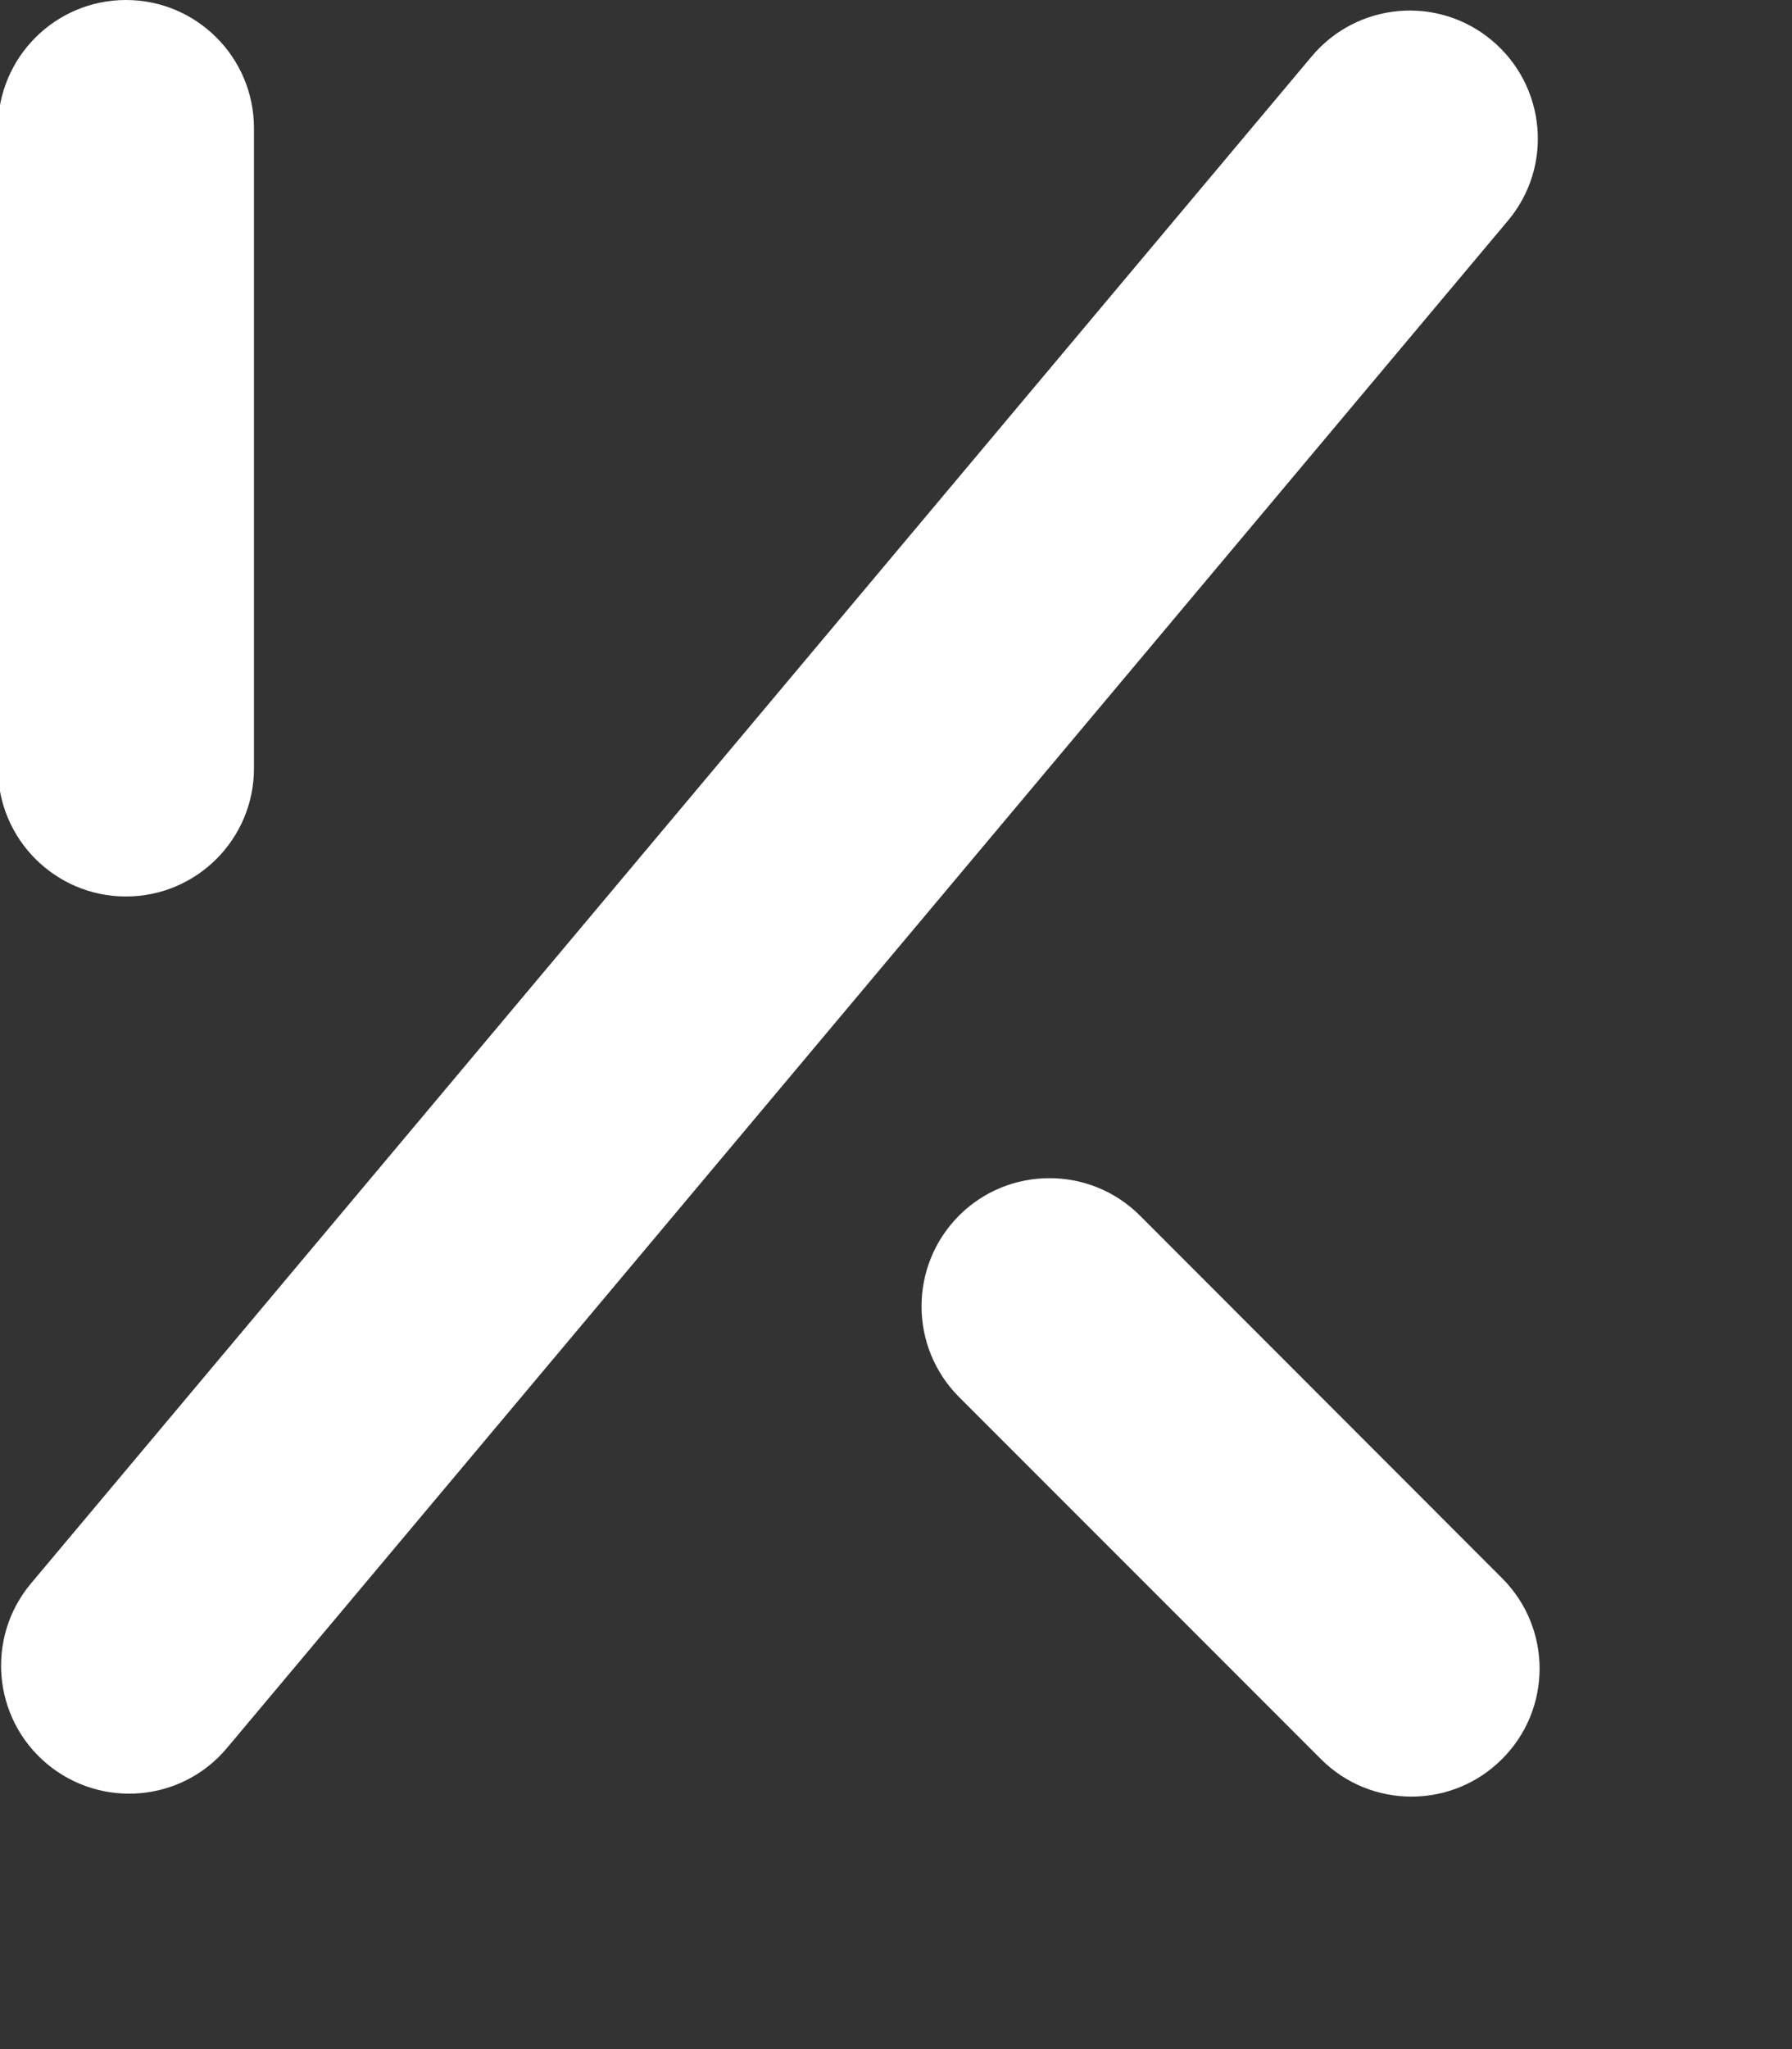
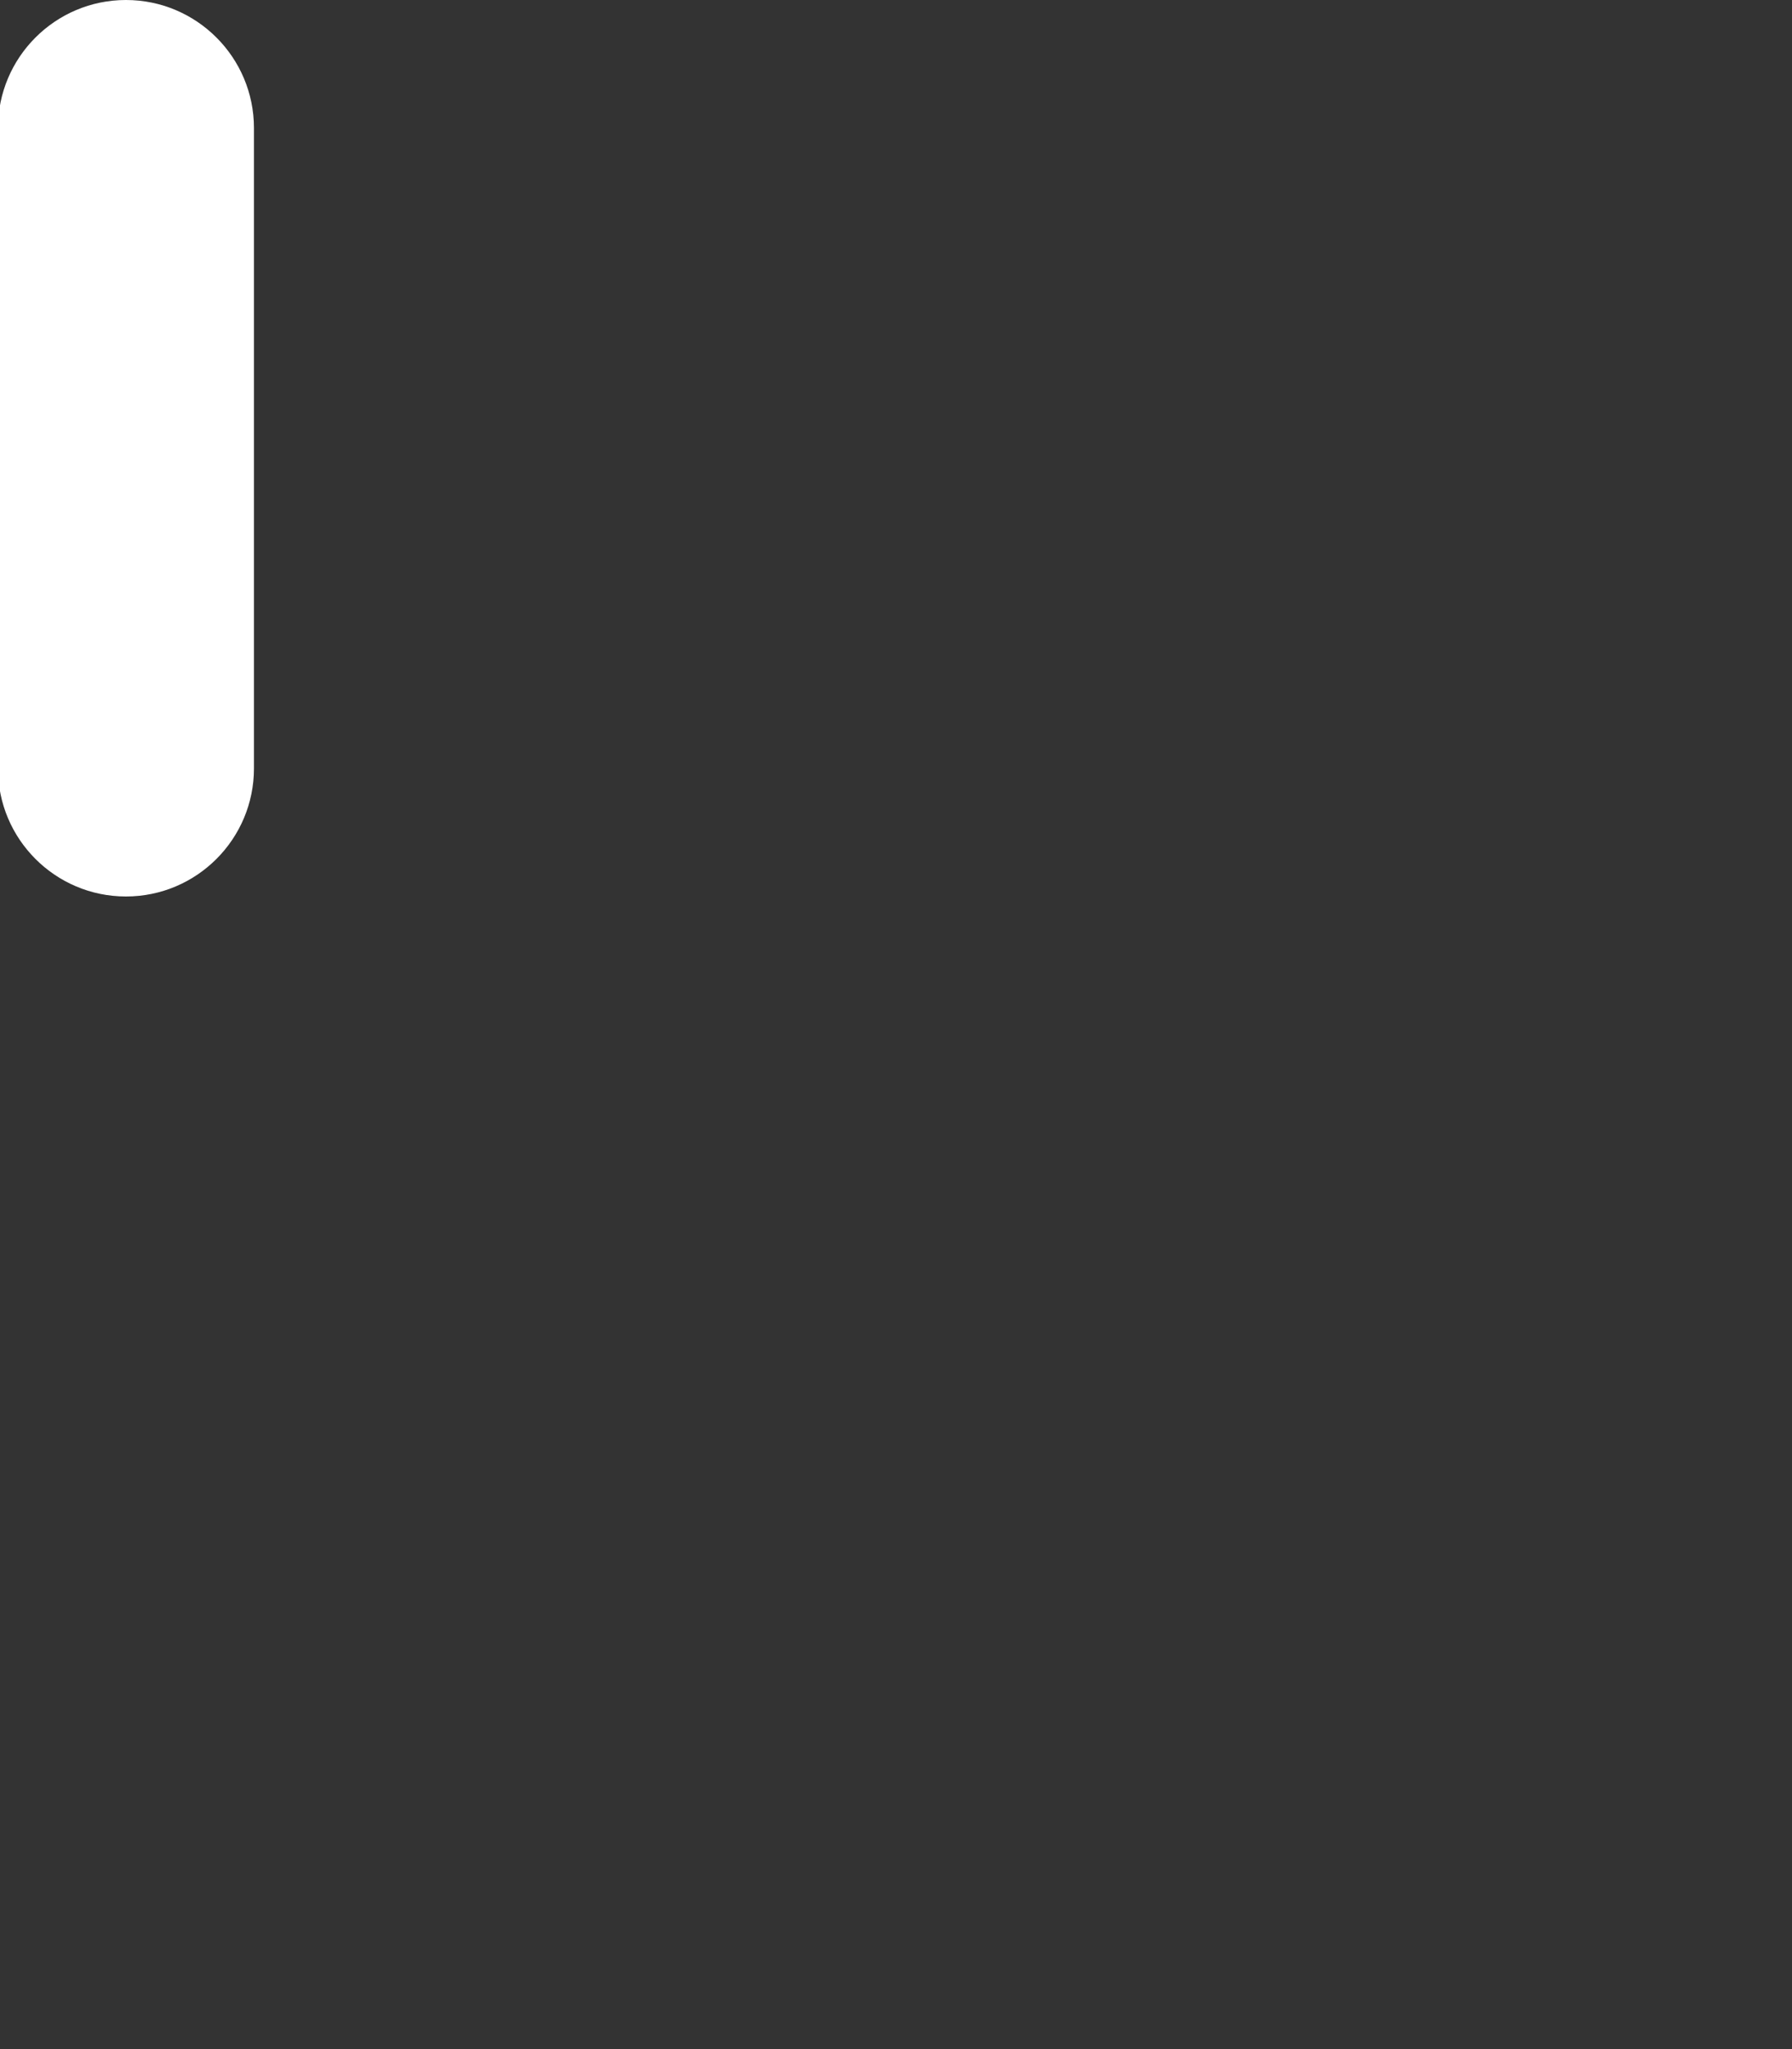
<svg xmlns="http://www.w3.org/2000/svg" width="7" height="8" viewBox="0 0 7 8" fill="none">
  <rect x="0" y="0" width="7" height="8" fill="#333333" stroke="none" />
  <path d="M-0.008 0.5C-0.008 0.224 0.216 0 0.492 0C0.768 0 0.992 0.224 0.992 0.5V3C0.992 3.276 0.768 3.5 0.492 3.5C0.216 3.5 -0.008 3.276 -0.008 3V0.5Z" fill="white" />
-   <path d="M5.124 0.22C5.302 0.008 5.617 -0.019 5.828 0.158C6.04 0.336 6.068 0.651 5.89 0.862L0.887 6.824C0.71 7.036 0.395 7.063 0.183 6.886C-0.029 6.708 -0.056 6.393 0.121 6.182L5.124 0.22Z" fill="white" />
-   <path d="M3.746 5.454C3.551 5.258 3.551 4.942 3.746 4.746C3.941 4.551 4.258 4.551 4.453 4.746L5.867 6.161C6.063 6.356 6.063 6.673 5.867 6.868C5.672 7.063 5.355 7.063 5.16 6.868L3.746 5.454Z" fill="white" />
</svg>